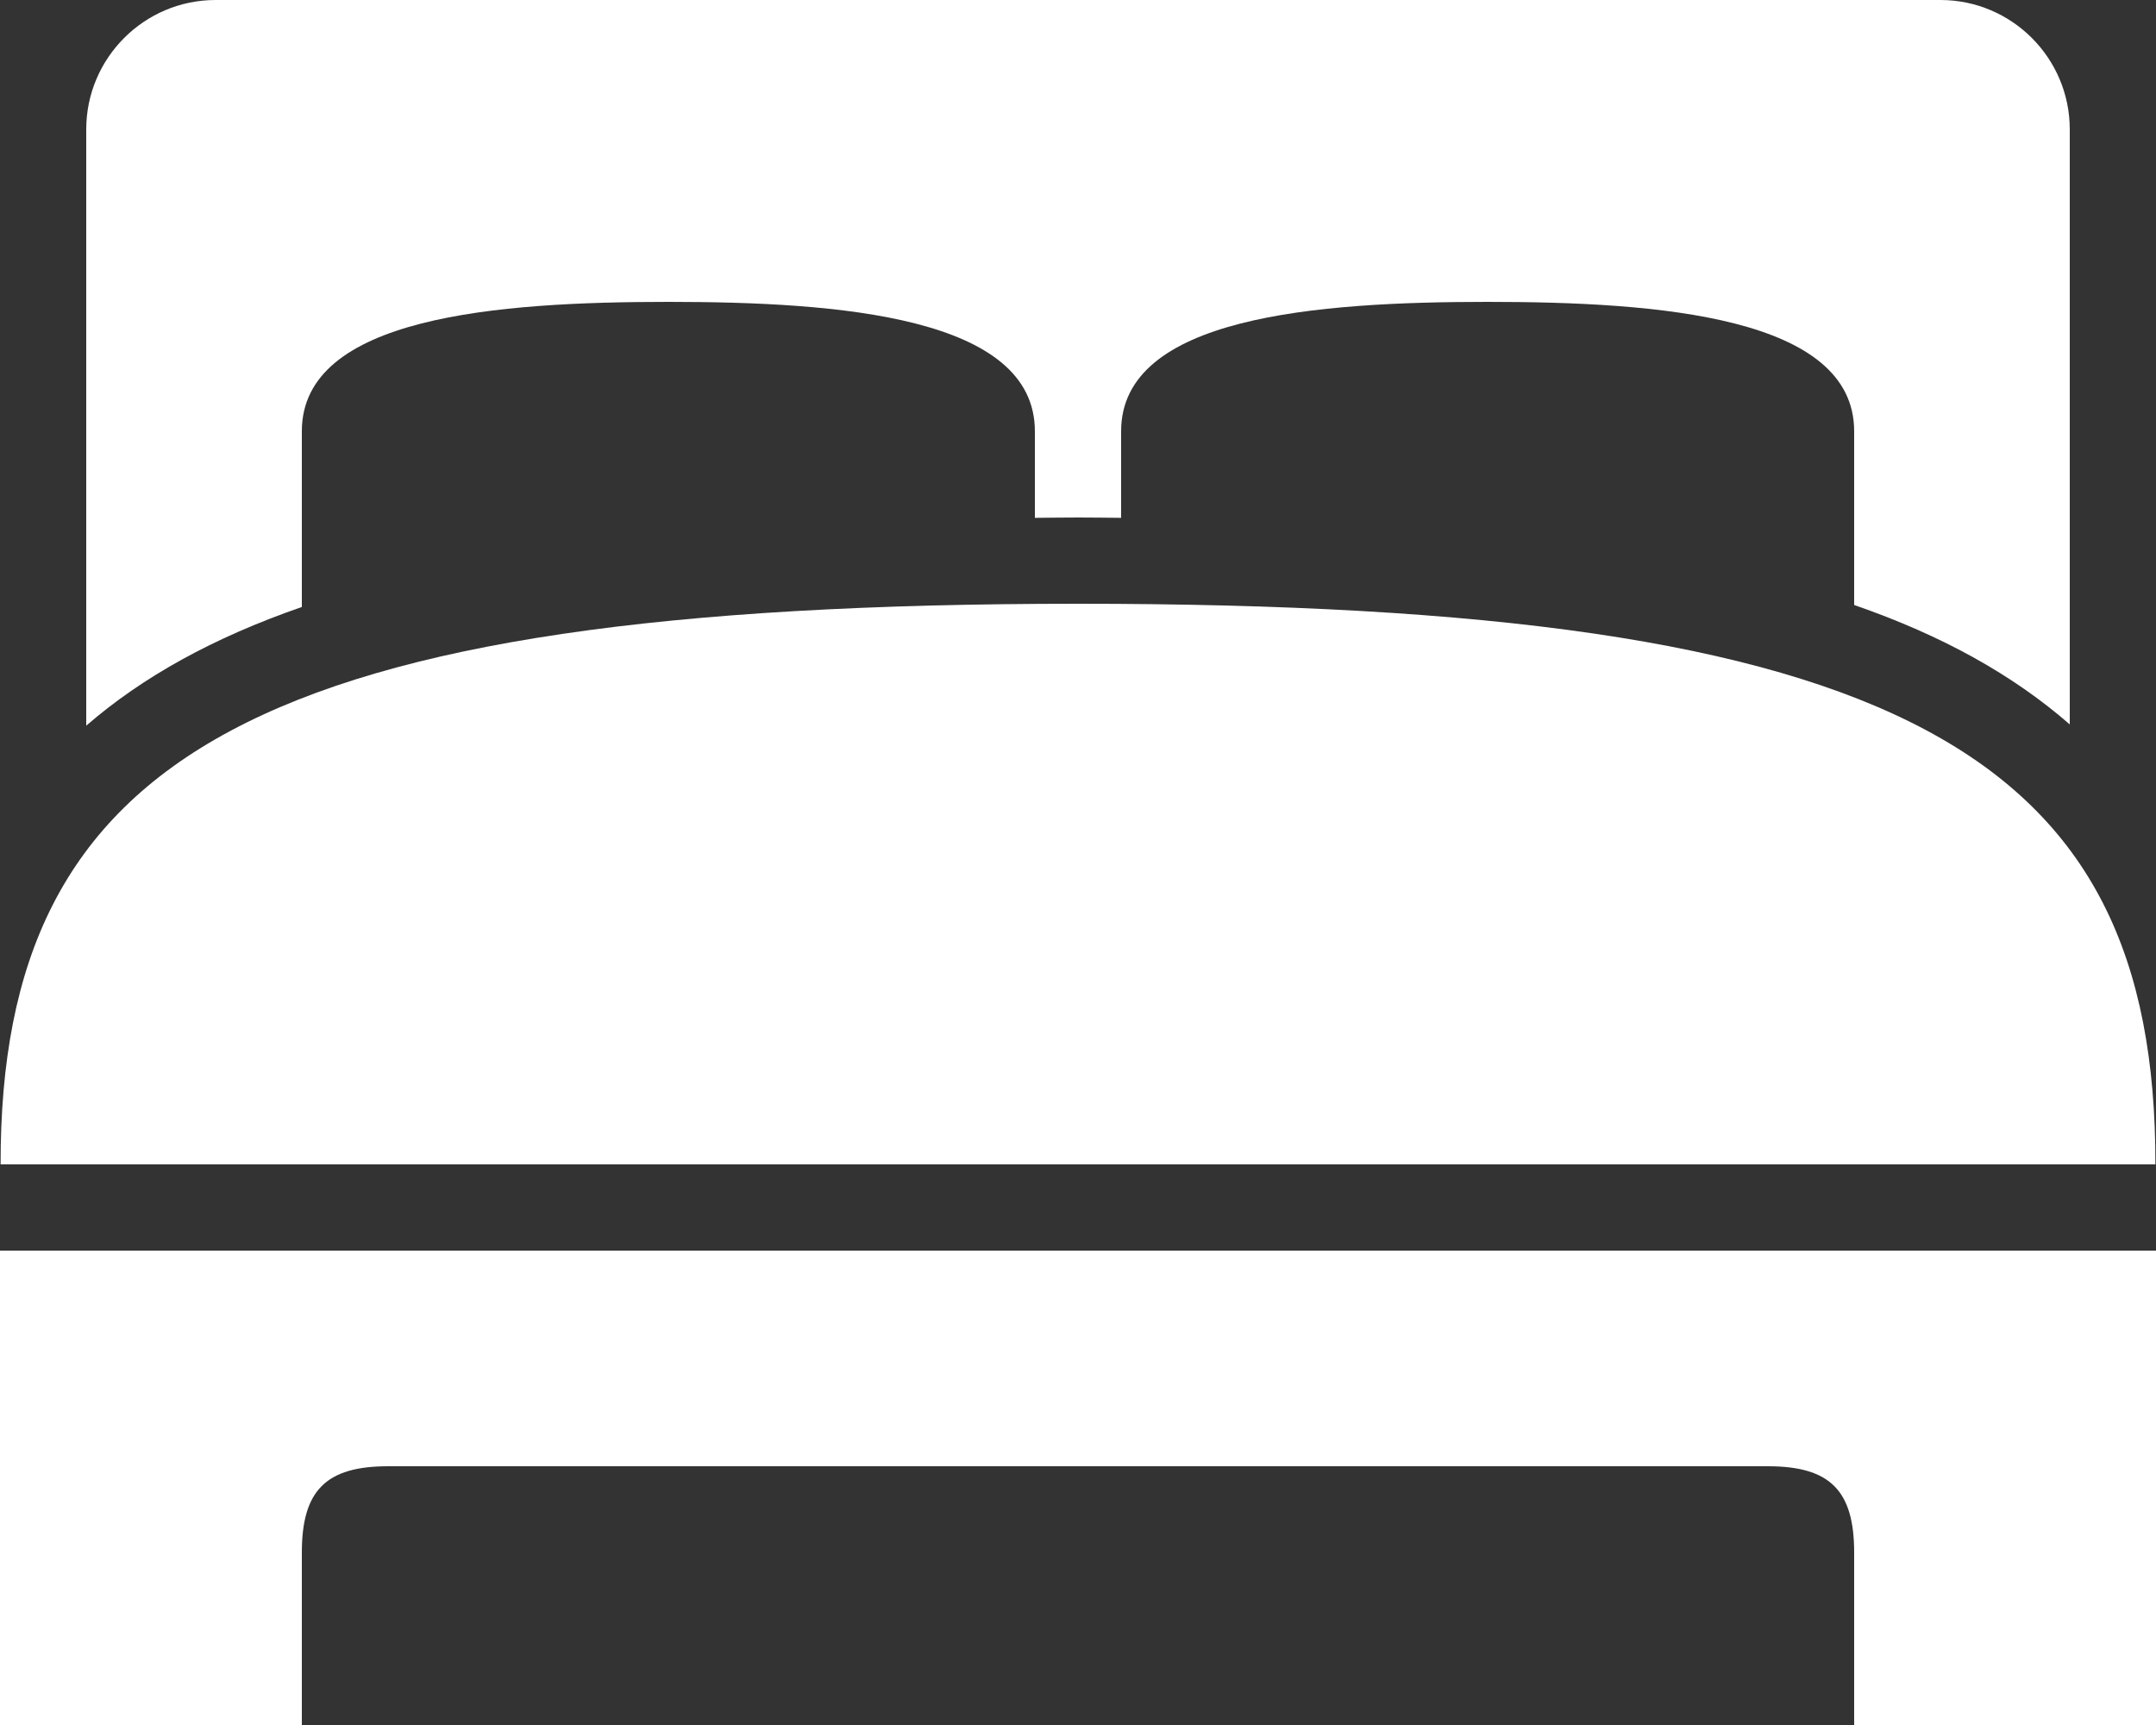
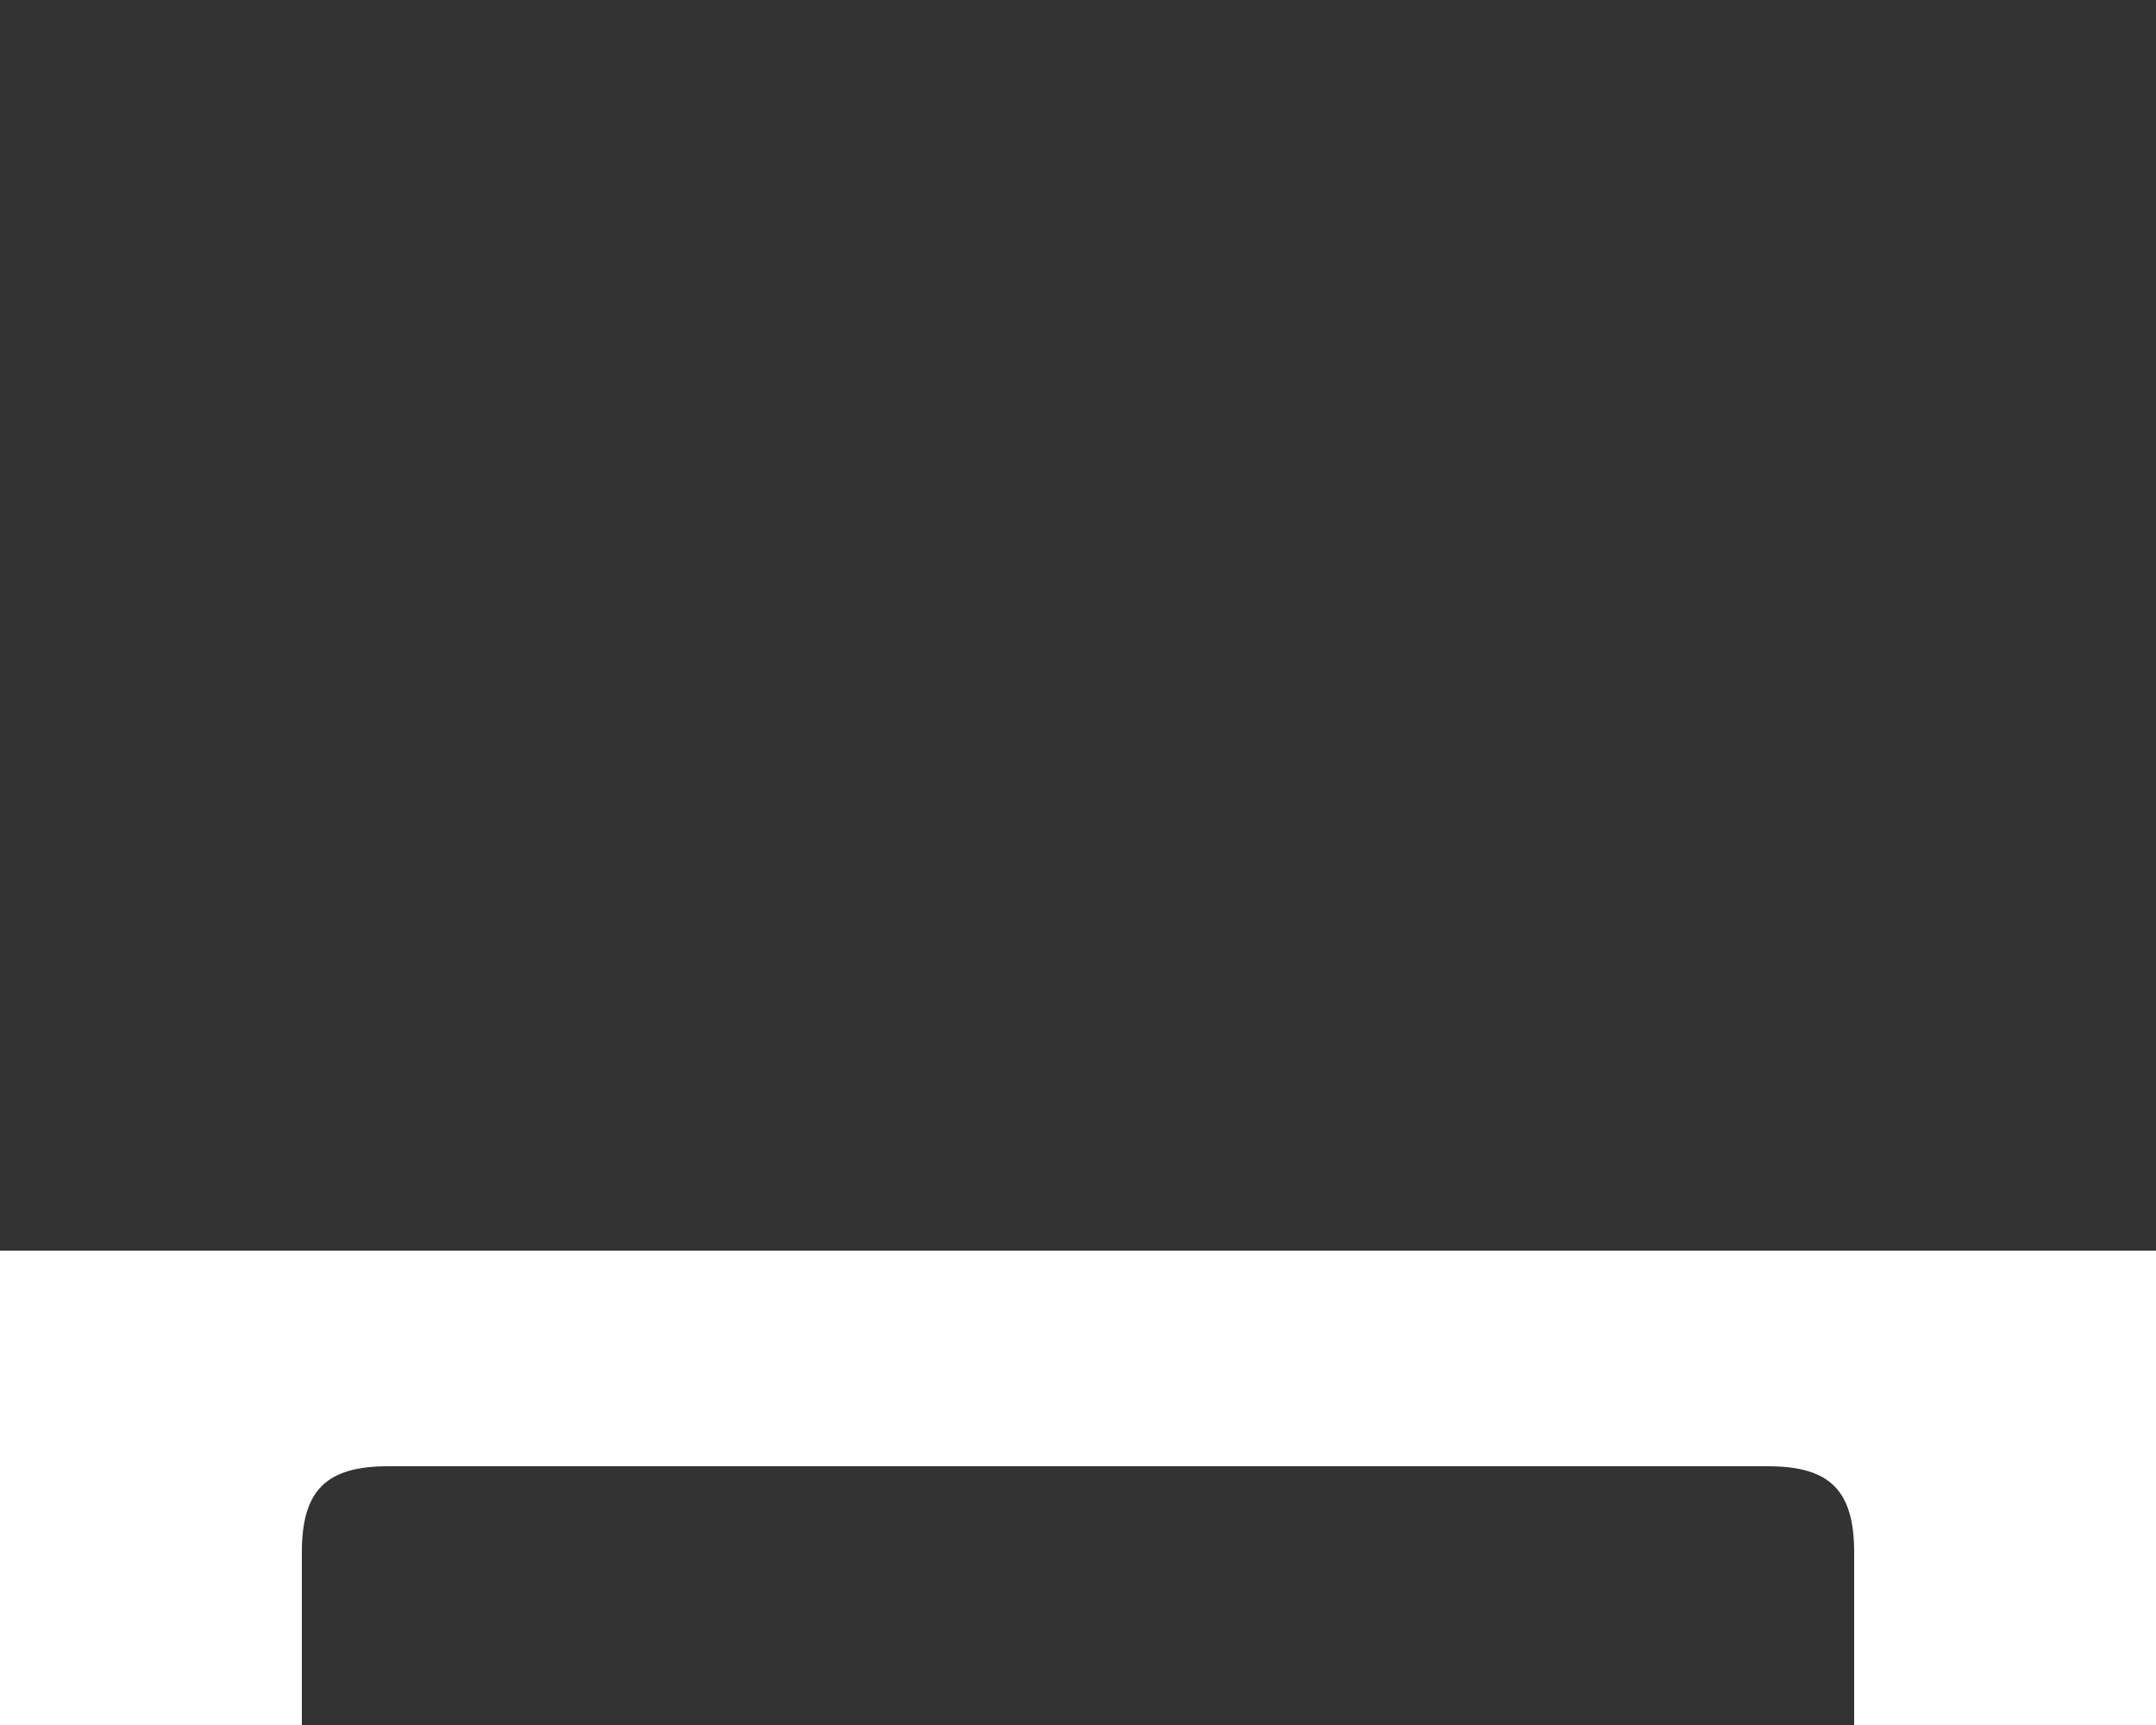
<svg xmlns="http://www.w3.org/2000/svg" fill="#ffffff" height="40" preserveAspectRatio="xMidYMid meet" version="1" viewBox="0.0 10.0 50.0 40.0" width="50" zoomAndPan="magnify">
  <rect x="0.0" y="10.0" width="50.0" height="40.0" fill="#333333" stroke="none" />
  <g id="change1_1">
-     <path d="M49.986,37C50,27.469,44.093,24,25,24S0,27.531,0.014,37H49.986z" fill="inherit" />
-   </g>
+     </g>
  <g id="change1_2">
    <path d="M0,39v11h7v-4c0-1.439,0.561-2,2-2h32c1.439,0,2,0.561,2,2v4h7V39H0z" fill="inherit" />
  </g>
  <g id="change1_3">
-     <path d="M7,24.075V20c0-2.659,4.542-3,8.5-3s8.5,0.341,8.5,3v0.005c0,0.568,0,1.37,0,2.003C24.334,22.006,24.657,22,25,22 c0.343,0,0.665,0.005,1,0.008c0-0.766,0-1.737,0-2.003V20c0-2.659,4.543-3,8.5-3s8.5,0.341,8.5,3v4.029 c2.059,0.712,3.691,1.629,5,2.769V13c0-1.654-1.346-3-3-3H5c-1.654,0-3,1.346-3,3v13.827C3.298,25.702,4.938,24.789,7,24.075z" fill="inherit" />
-   </g>
+     </g>
</svg>